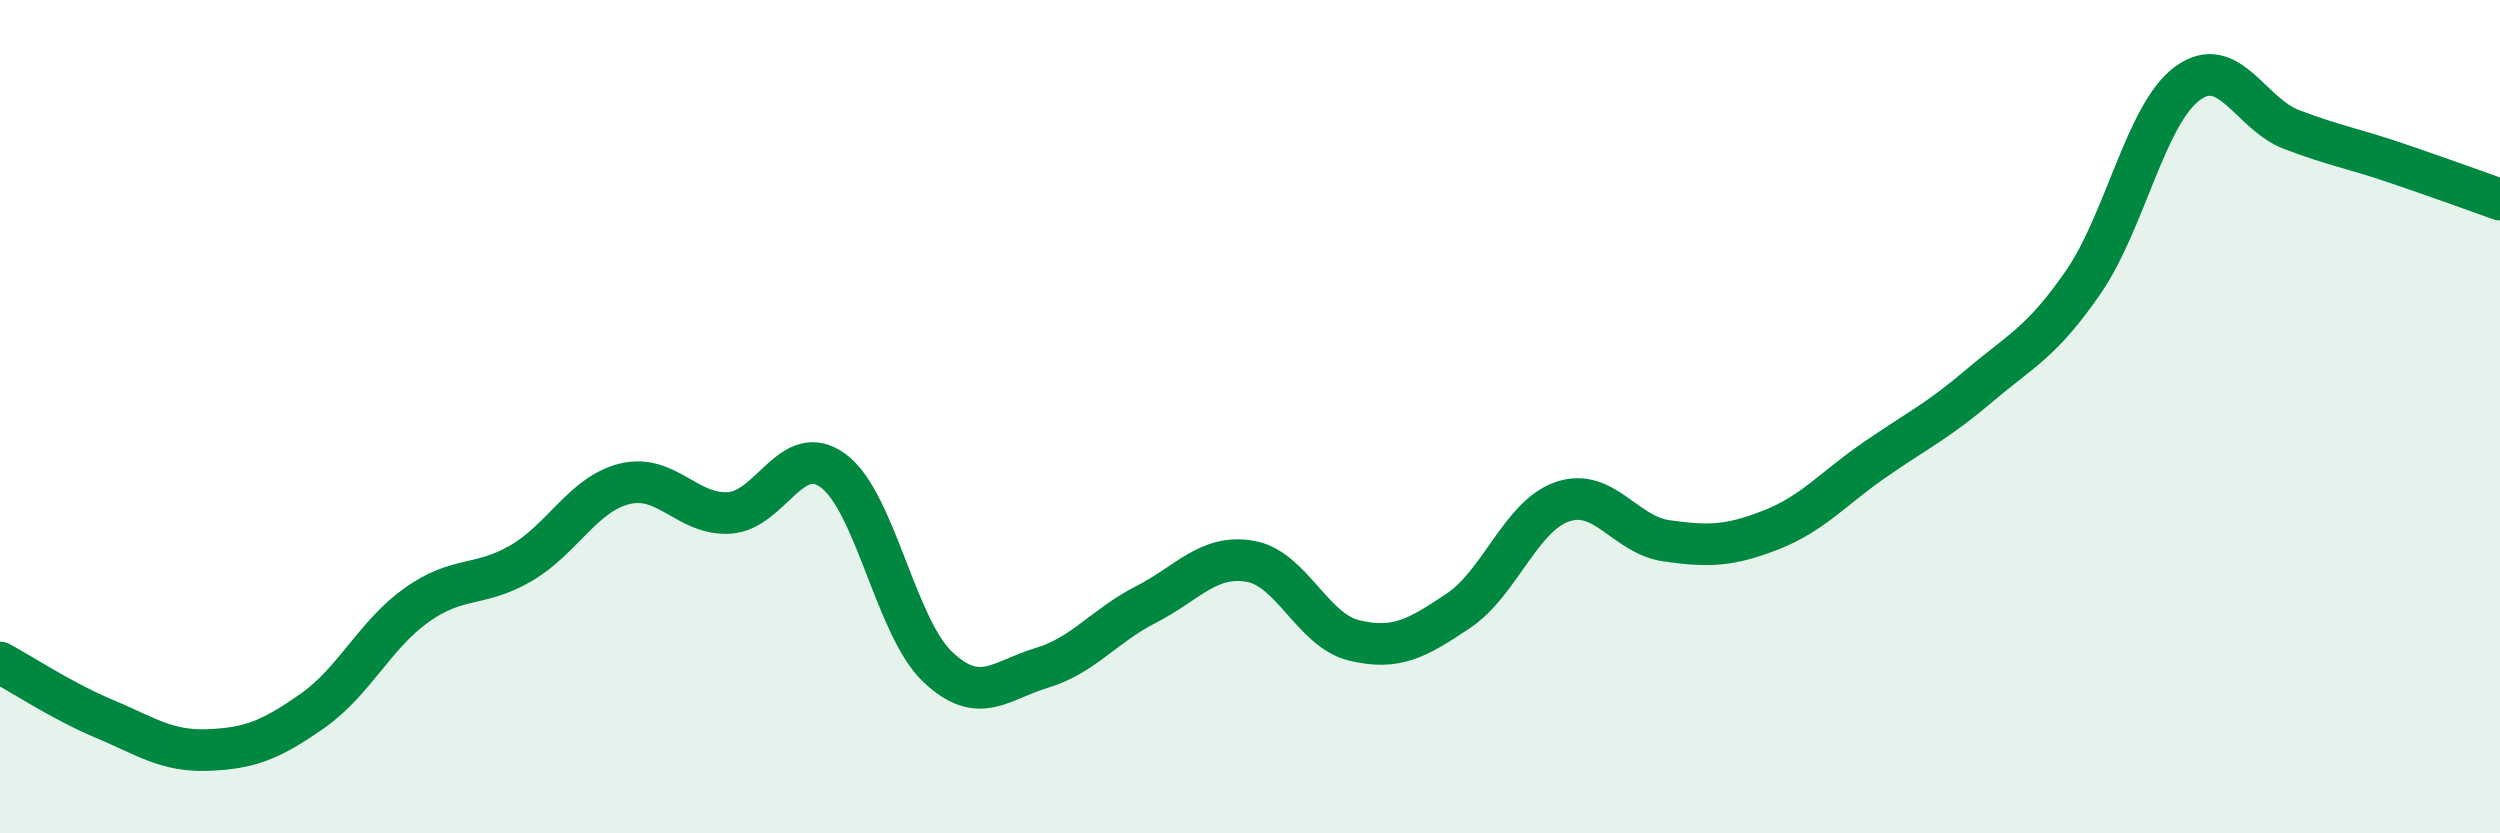
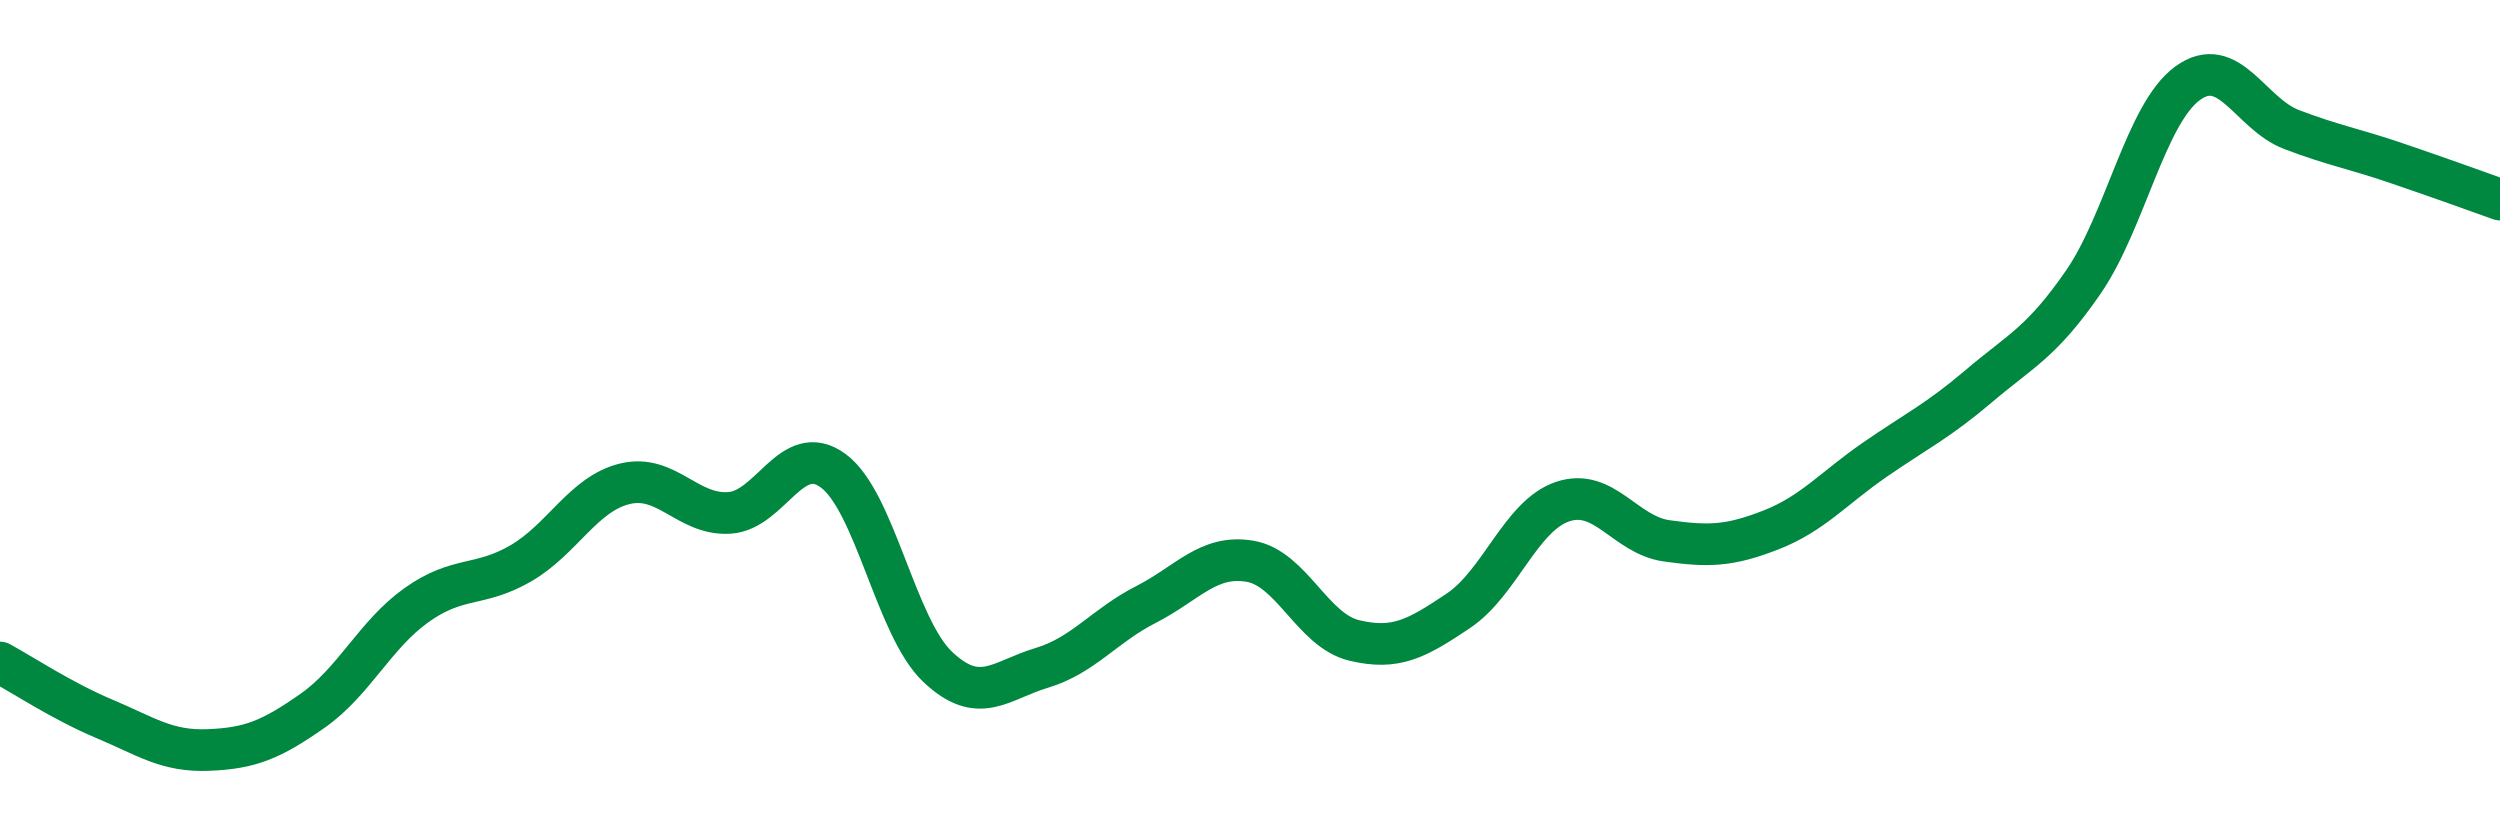
<svg xmlns="http://www.w3.org/2000/svg" width="60" height="20" viewBox="0 0 60 20">
-   <path d="M 0,15.9 C 0.5,16.17 1.5,16.83 2.5,17.25 C 3.5,17.67 4,18.04 5,18 C 6,17.96 6.5,17.76 7.5,17.06 C 8.5,16.36 9,15.23 10,14.52 C 11,13.81 11.5,14.1 12.5,13.52 C 13.5,12.94 14,11.85 15,11.61 C 16,11.37 16.5,12.37 17.5,12.31 C 18.5,12.25 19,10.56 20,11.3 C 21,12.04 21.5,15.05 22.5,16 C 23.5,16.95 24,16.33 25,16.03 C 26,15.73 26.5,15.02 27.5,14.51 C 28.5,14 29,13.3 30,13.47 C 31,13.64 31.5,15.13 32.5,15.37 C 33.5,15.61 34,15.33 35,14.66 C 36,13.99 36.5,12.38 37.5,12.04 C 38.5,11.7 39,12.84 40,12.98 C 41,13.12 41.5,13.11 42.5,12.72 C 43.5,12.33 44,11.72 45,11.03 C 46,10.34 46.5,10.11 47.5,9.26 C 48.5,8.41 49,8.22 50,6.77 C 51,5.32 51.5,2.73 52.5,2 C 53.5,1.27 54,2.73 55,3.11 C 56,3.49 56.5,3.57 57.5,3.91 C 58.5,4.25 59.5,4.61 60,4.79L60 20L0 20Z" fill="#008740" opacity="0.1" stroke-linecap="round" stroke-linejoin="round" />
  <path d="M 0,15.9 C 0.5,16.17 1.5,16.83 2.5,17.25 C 3.5,17.67 4,18.04 5,18 C 6,17.96 6.5,17.76 7.5,17.06 C 8.5,16.36 9,15.23 10,14.52 C 11,13.81 11.5,14.1 12.5,13.52 C 13.5,12.94 14,11.85 15,11.61 C 16,11.37 16.5,12.37 17.5,12.31 C 18.5,12.25 19,10.56 20,11.3 C 21,12.04 21.5,15.05 22.5,16 C 23.5,16.95 24,16.33 25,16.03 C 26,15.73 26.5,15.02 27.5,14.51 C 28.5,14 29,13.3 30,13.47 C 31,13.64 31.5,15.13 32.5,15.37 C 33.5,15.61 34,15.33 35,14.66 C 36,13.99 36.5,12.38 37.5,12.04 C 38.5,11.7 39,12.84 40,12.98 C 41,13.12 41.5,13.11 42.5,12.72 C 43.5,12.33 44,11.72 45,11.03 C 46,10.34 46.5,10.11 47.5,9.26 C 48.5,8.41 49,8.22 50,6.77 C 51,5.32 51.5,2.73 52.5,2 C 53.5,1.27 54,2.73 55,3.11 C 56,3.49 56.5,3.57 57.5,3.91 C 58.5,4.25 59.5,4.61 60,4.79" stroke="#008740" stroke-width="1" fill="none" stroke-linecap="round" stroke-linejoin="round" />
</svg>